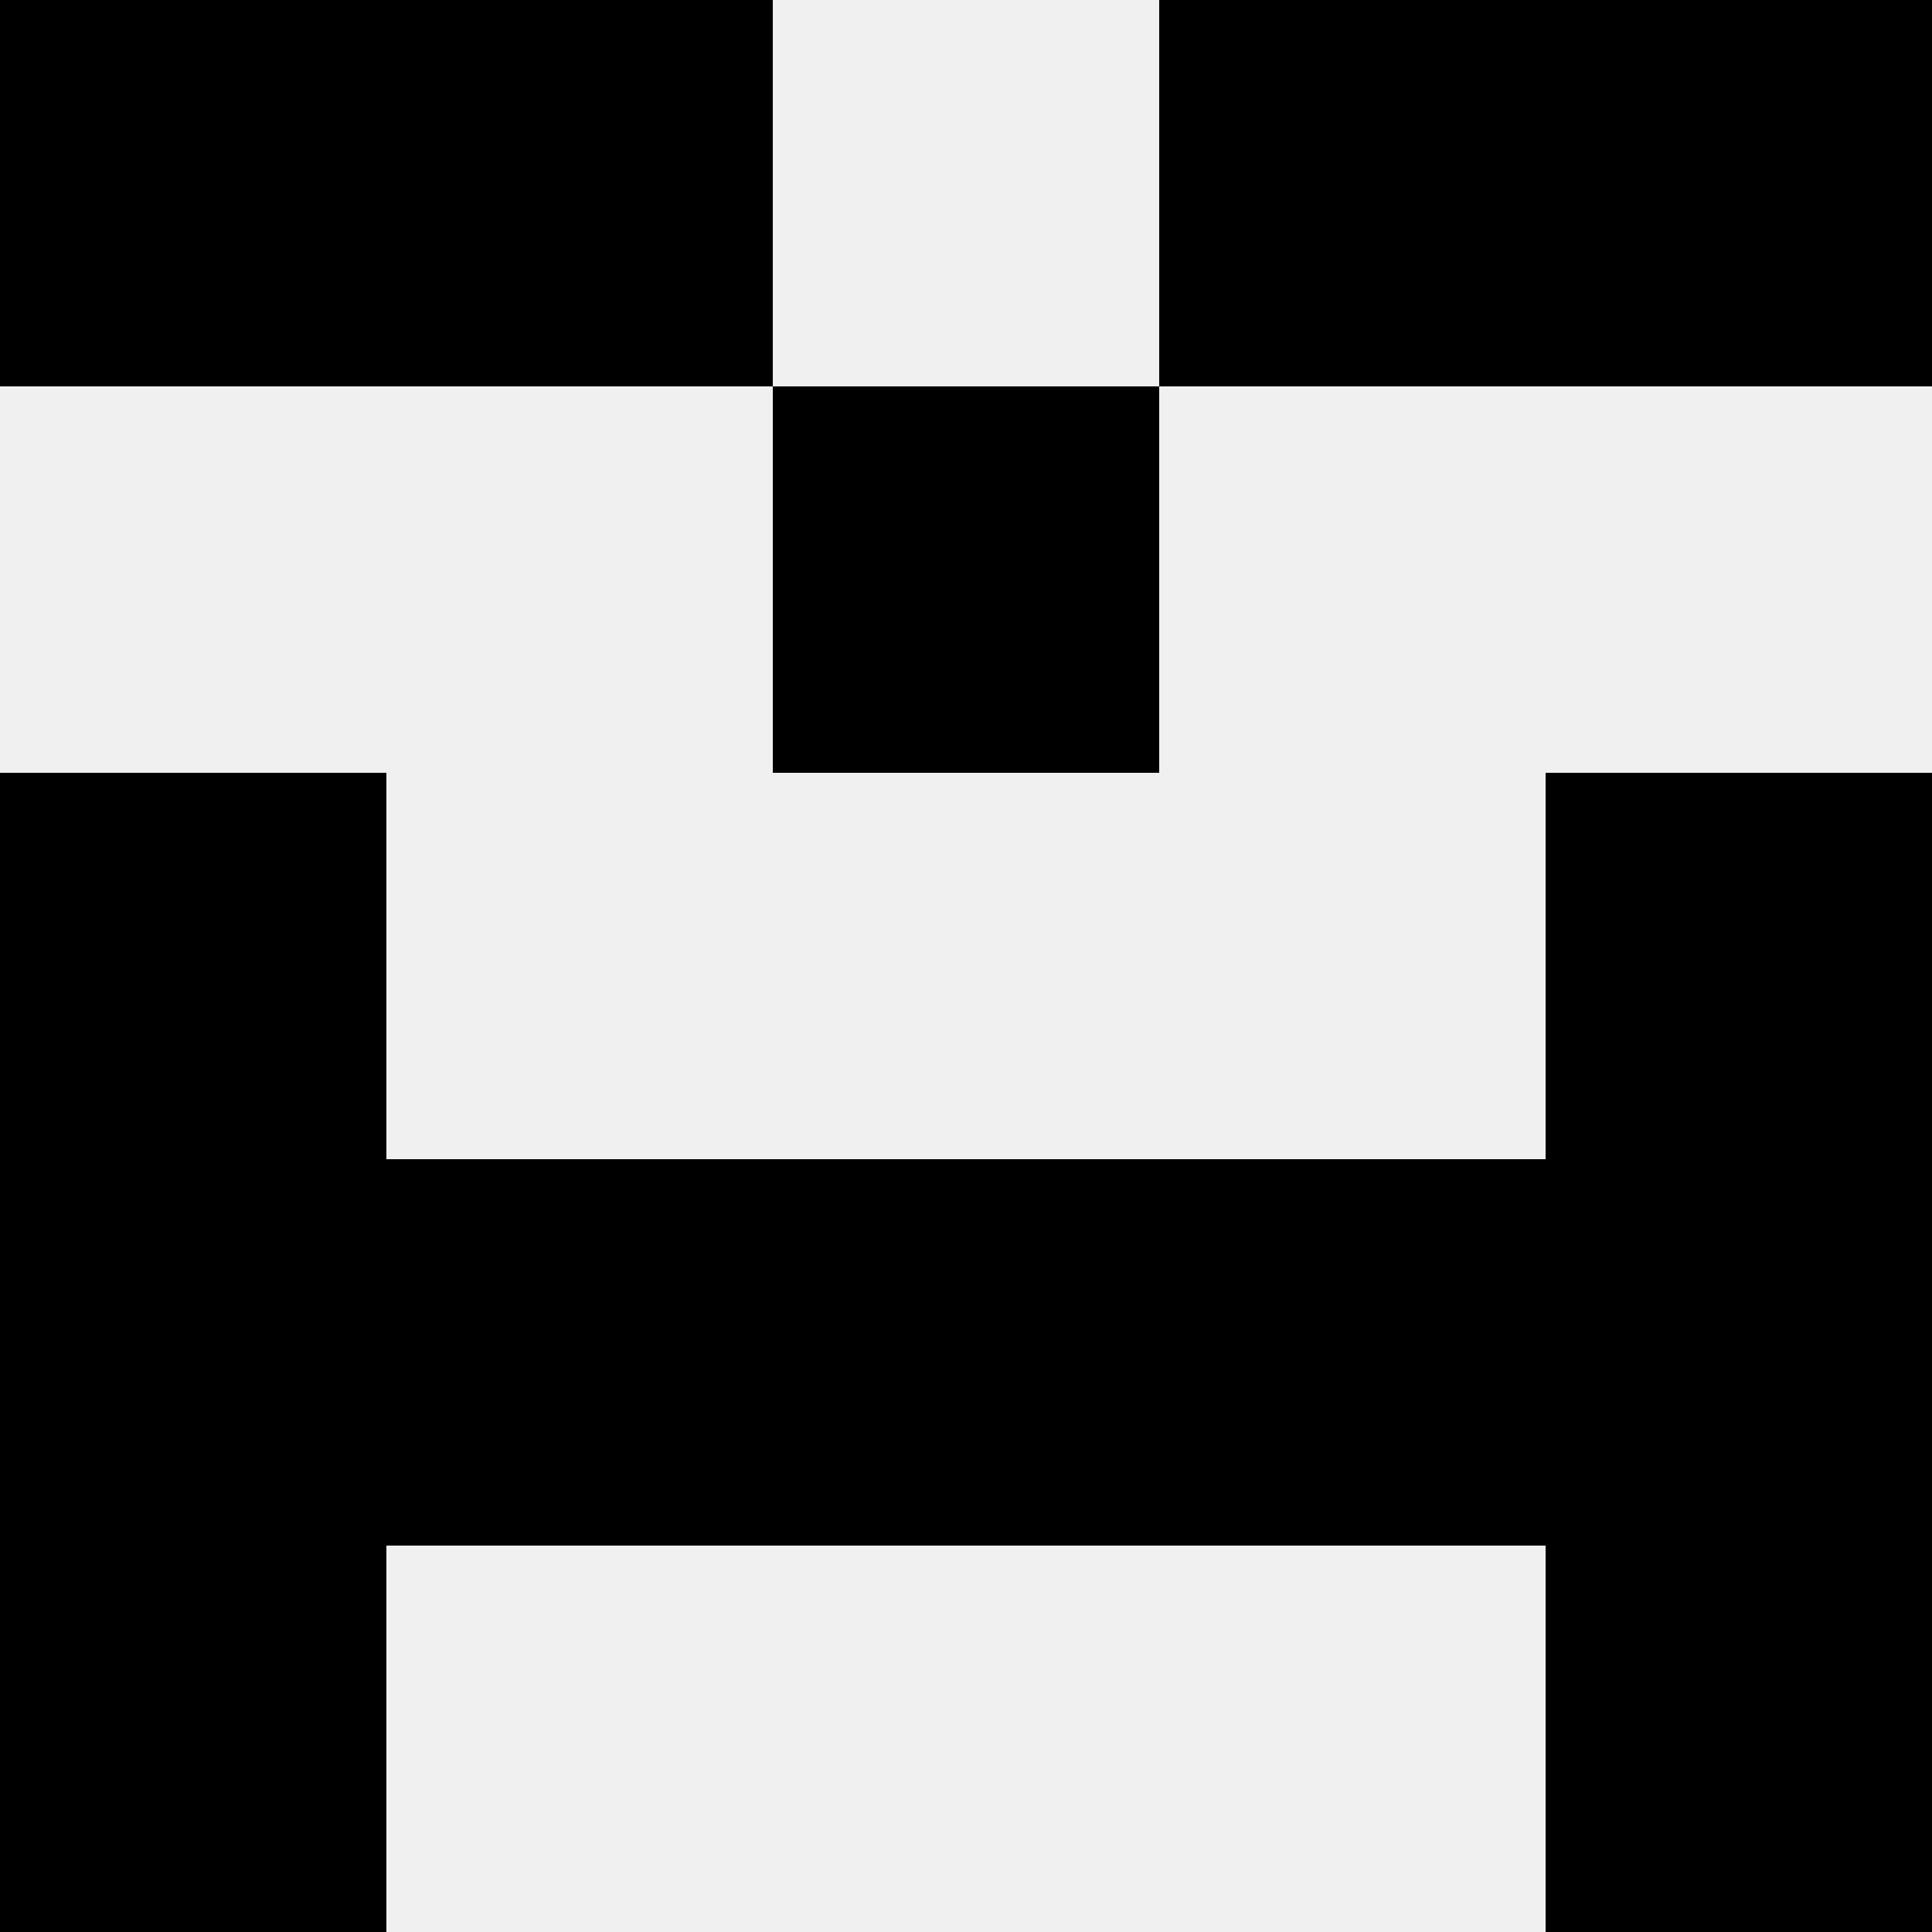
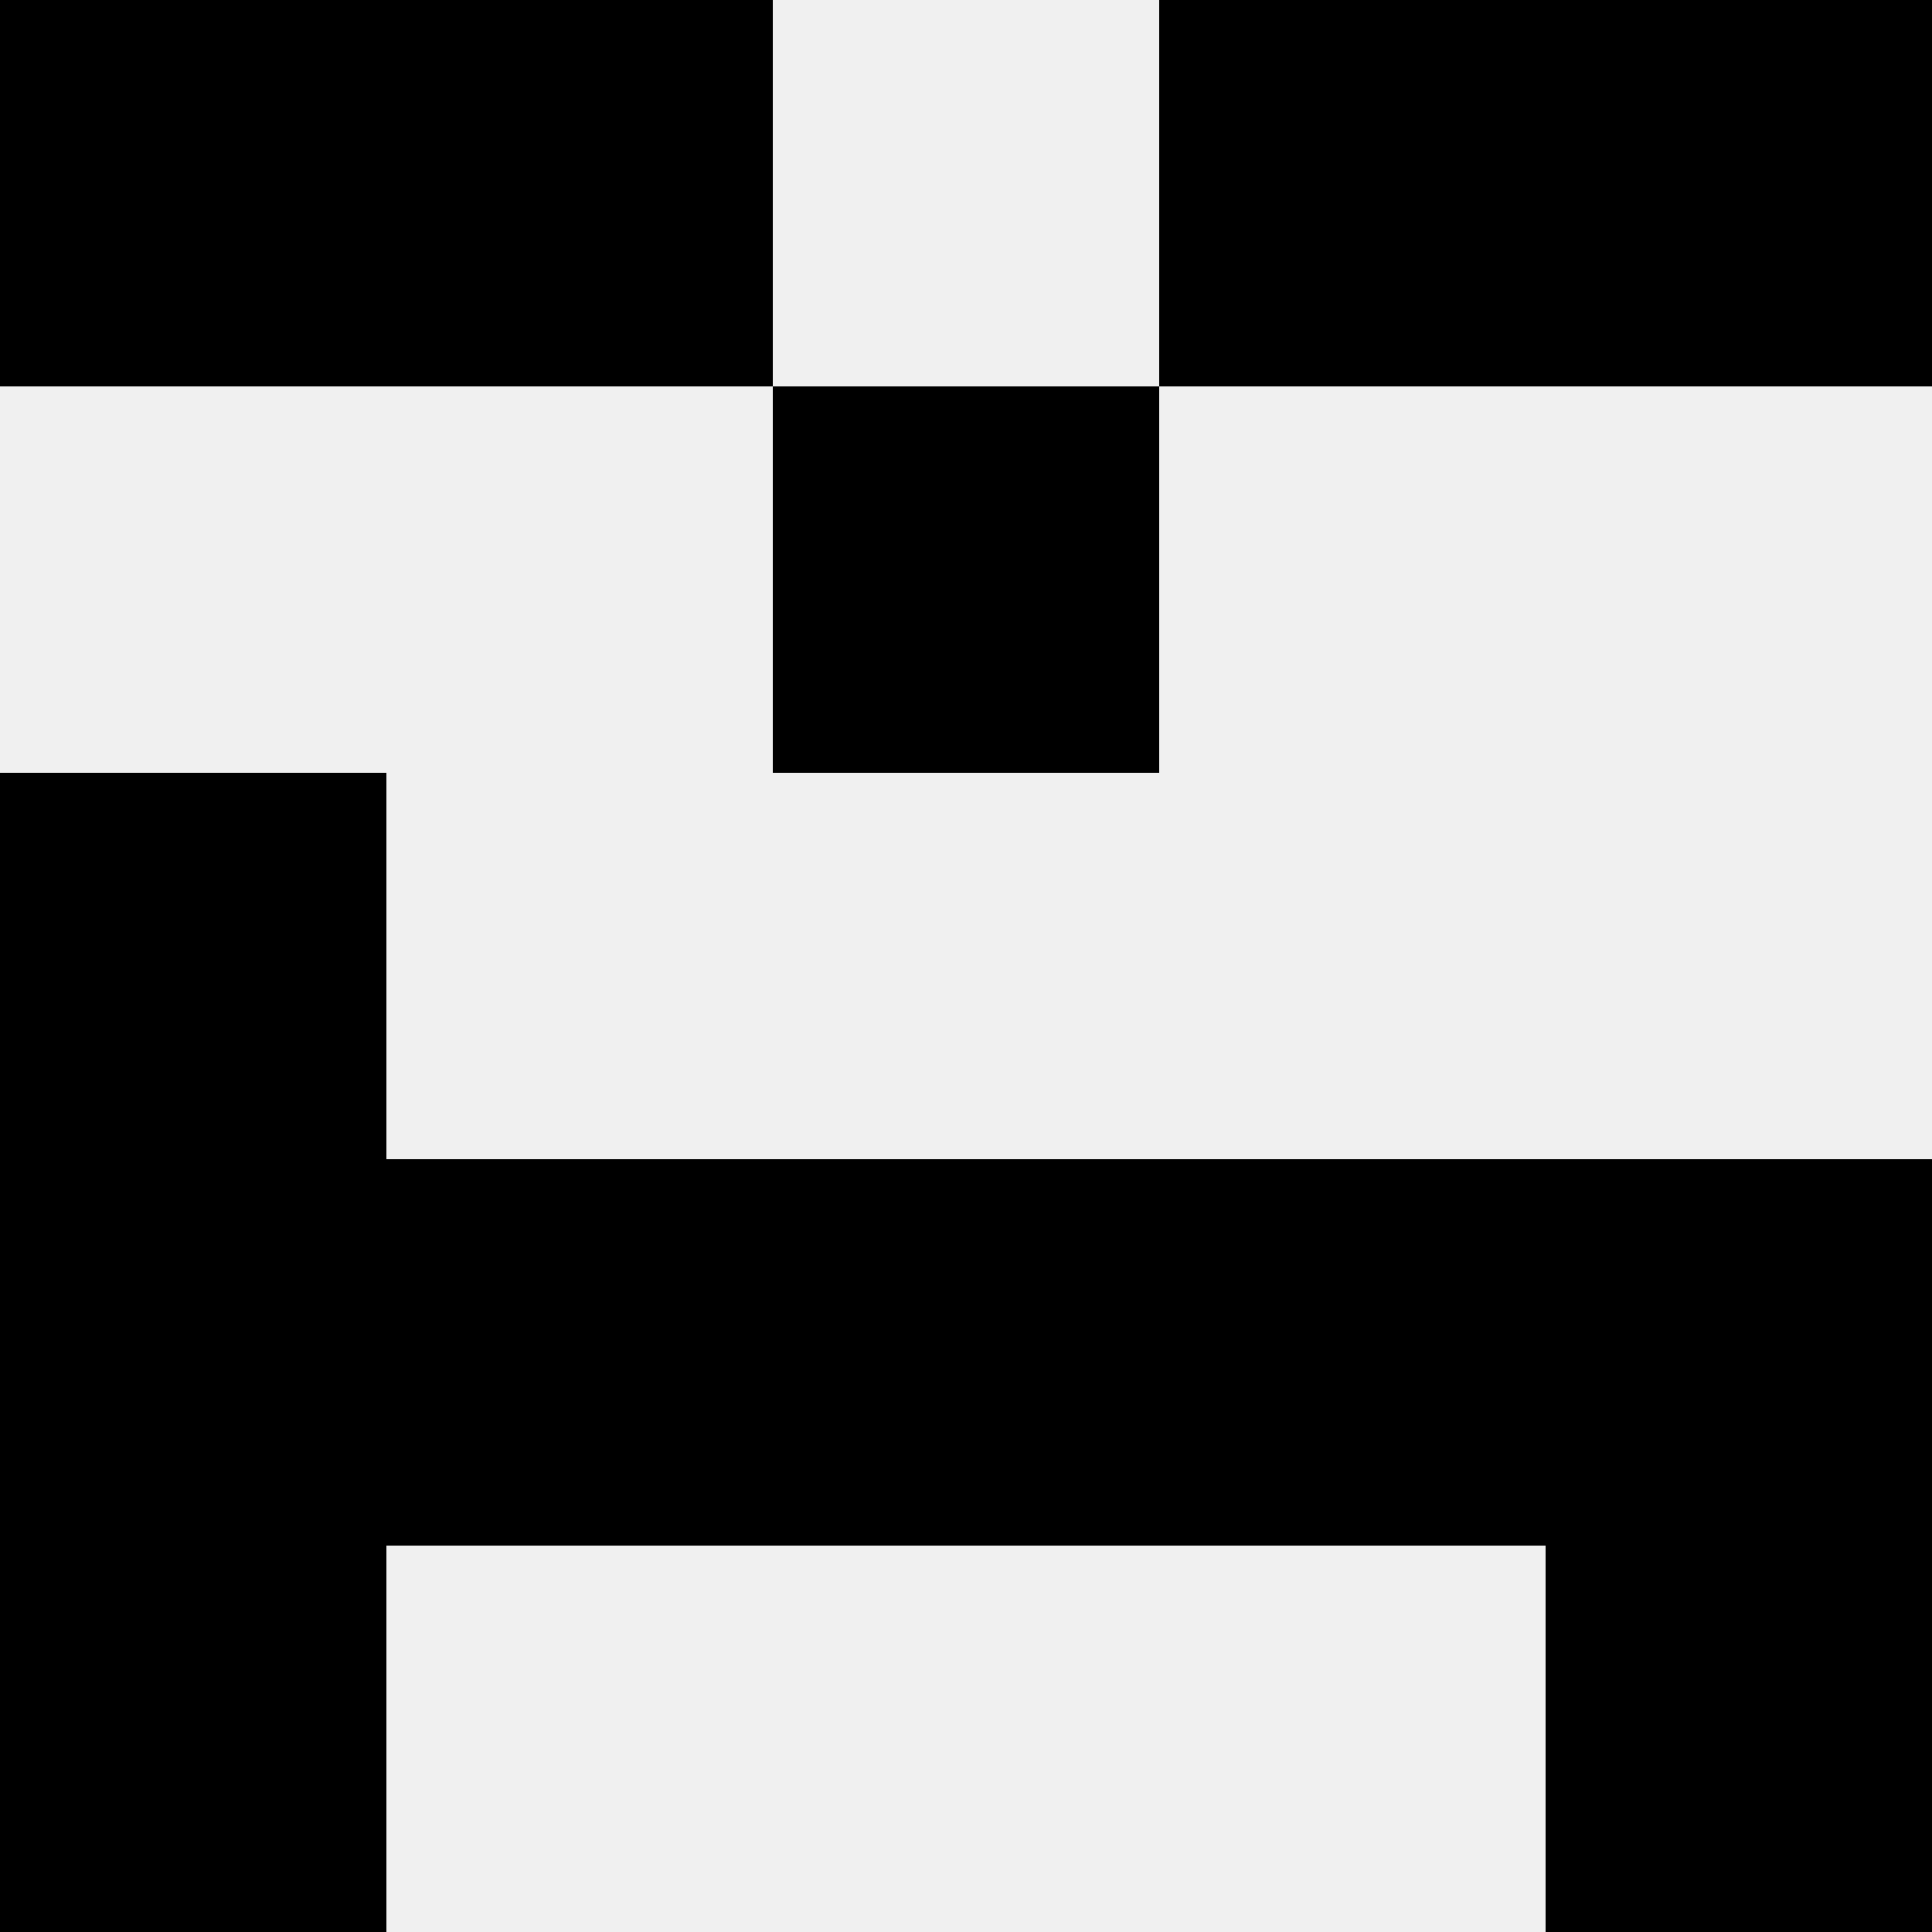
<svg xmlns="http://www.w3.org/2000/svg" width="80" height="80">
  <rect width="100%" height="100%" fill="#f0f0f0" />
  <rect x="0" y="0" width="16" height="16" fill="hsl(140, 70%, 50%)" />
  <rect x="64" y="0" width="16" height="16" fill="hsl(140, 70%, 50%)" />
  <rect x="16" y="0" width="16" height="16" fill="hsl(140, 70%, 50%)" />
  <rect x="48" y="0" width="16" height="16" fill="hsl(140, 70%, 50%)" />
  <rect x="32" y="16" width="16" height="16" fill="hsl(140, 70%, 50%)" />
-   <rect x="32" y="16" width="16" height="16" fill="hsl(140, 70%, 50%)" />
  <rect x="0" y="32" width="16" height="16" fill="hsl(140, 70%, 50%)" />
-   <rect x="64" y="32" width="16" height="16" fill="hsl(140, 70%, 50%)" />
  <rect x="0" y="48" width="16" height="16" fill="hsl(140, 70%, 50%)" />
  <rect x="64" y="48" width="16" height="16" fill="hsl(140, 70%, 50%)" />
  <rect x="16" y="48" width="16" height="16" fill="hsl(140, 70%, 50%)" />
  <rect x="48" y="48" width="16" height="16" fill="hsl(140, 70%, 50%)" />
  <rect x="32" y="48" width="16" height="16" fill="hsl(140, 70%, 50%)" />
  <rect x="32" y="48" width="16" height="16" fill="hsl(140, 70%, 50%)" />
  <rect x="0" y="64" width="16" height="16" fill="hsl(140, 70%, 50%)" />
  <rect x="64" y="64" width="16" height="16" fill="hsl(140, 70%, 50%)" />
</svg>